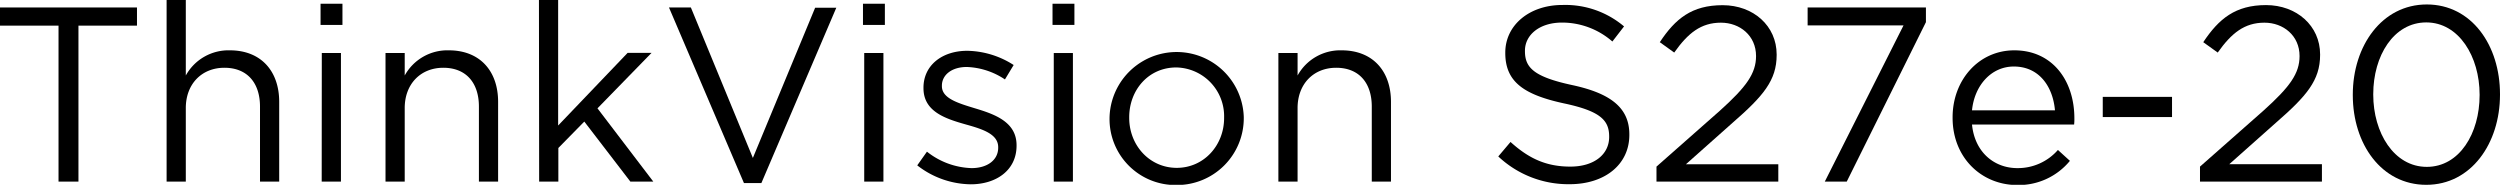
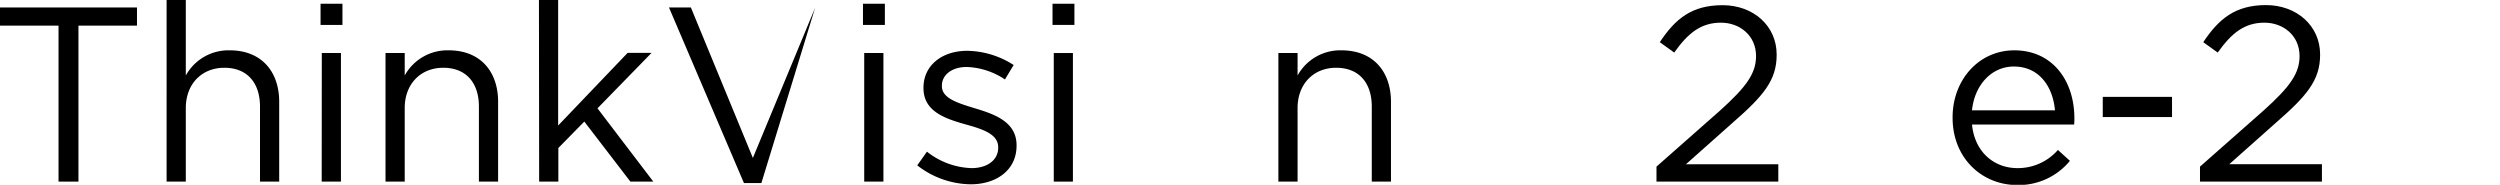
<svg xmlns="http://www.w3.org/2000/svg" viewBox="0 0 481.82 35.62">
  <g id="レイヤー_2" data-name="レイヤー 2">
    <g id="レイヤー_5" data-name="レイヤー 5">
      <path d="M11.28,4.94H0V1.44H26.4v3.5H15.12V35H11.28Z" />
      <path d="M32.11,0h3.7V14.55A9.39,9.39,0,0,1,44.3,9.7c6,0,9.51,4,9.51,9.93V35h-3.7V20.55c0-4.61-2.49-7.49-6.86-7.49s-7.44,3.12-7.44,7.77V35h-3.7Z" />
      <path d="M61.78.72H66V4.8H61.78Zm.24,9.5h3.69V35H62Z" />
      <path d="M74.3,10.22H78v4.33A9.39,9.39,0,0,1,86.5,9.7c6,0,9.5,4,9.5,9.93V35H92.3V20.55c0-4.61-2.49-7.49-6.86-7.49S78,16.18,78,20.83V35H74.3Z" />
      <path d="M103.87,0h3.7V24.19l13.39-14h4.61L115.15,20.88,125.91,35h-4.42l-8.88-11.57-5,5.09V35h-3.7Z" />
-       <path d="M128.93,1.44h4.22l11.95,29,12-28.95h4.08L146.74,35.28h-3.36Z" />
+       <path d="M128.93,1.44h4.22l11.95,29,12-28.95L146.74,35.28h-3.36Z" />
      <path d="M166.32.72h4.22V4.8h-4.22Zm.24,9.5h3.7V35h-3.7Z" />
      <path d="M176.78,31.87l1.87-2.64a14.51,14.51,0,0,0,8.6,3.17c3,0,5.13-1.53,5.13-3.93v-.1c0-2.5-2.92-3.46-6.19-4.37-3.89-1.1-8.21-2.45-8.21-7V16.9c0-4.28,3.55-7.11,8.45-7.11a17,17,0,0,1,8.93,2.74l-1.68,2.78a14.08,14.08,0,0,0-7.35-2.4c-2.92,0-4.8,1.54-4.8,3.6v.1c0,2.35,3.08,3.26,6.39,4.27,3.84,1.15,8,2.64,8,7.11v.09c0,4.71-3.89,7.44-8.84,7.44A17.06,17.06,0,0,1,176.78,31.87Z" />
      <path d="M202.85.72h4.22V4.8h-4.22Zm.24,9.5h3.69V35h-3.69Z" />
-       <path d="M213.84,22.75v-.09a12.94,12.94,0,0,1,25.87-.1v.1a12.88,12.88,0,0,1-13,13A12.71,12.71,0,0,1,213.84,22.75Zm22.08,0v-.09A9.4,9.4,0,0,0,226.7,13c-5.37,0-9.07,4.37-9.07,9.6v.1c0,5.33,3.94,9.65,9.17,9.65S235.92,28,235.92,22.75Z" />
      <path d="M246.38,10.22h3.7v4.33a9.39,9.39,0,0,1,8.49-4.85c6,0,9.51,4,9.51,9.93V35h-3.7V20.55c0-4.61-2.49-7.49-6.86-7.49s-7.44,3.12-7.44,7.77V35h-3.7Z" />
-       <path d="M288.76,30.15l2.36-2.79c3.5,3.17,6.86,4.75,11.52,4.75s7.49-2.4,7.49-5.71v-.09c0-3.12-1.68-4.9-8.74-6.39-7.73-1.68-11.28-4.17-11.28-9.7v-.09c0-5.28,4.65-9.17,11-9.17A17.51,17.51,0,0,1,313,5.09L310.75,8a14.73,14.73,0,0,0-9.7-3.65c-4.37,0-7.15,2.4-7.15,5.42v.1c0,3.17,1.73,4.94,9.12,6.53s11,4.37,11,9.5V26c0,5.76-4.8,9.5-11.48,9.5A19.69,19.69,0,0,1,288.76,30.15Z" />
      <path d="M319.25,32.11l12.19-10.75c5.13-4.61,7-7.2,7-10.56,0-3.94-3.12-6.43-6.77-6.43-3.84,0-6.34,2-9,5.76l-2.78-2C322.89,3.6,326.06,1,332,1s10.41,4,10.41,9.5v.1c0,4.9-2.59,7.92-8.49,13.06l-9,8h17.81V35H319.25Z" />
-       <path d="M366.86,4.9H348.38V1.44h22.8V4.27L355.92,35h-4.23Z" />
      <path d="M376.32,22.71v-.1c0-7.15,5-12.91,11.9-12.91,7.35,0,11.57,5.85,11.57,13.1a9.24,9.24,0,0,1-.05,1.2H380.06c.53,5.38,4.32,8.4,8.74,8.4a10.25,10.25,0,0,0,7.82-3.5L398.93,31a12.8,12.8,0,0,1-10.23,4.66C381.88,35.62,376.32,30.39,376.32,22.71Zm19.73-1.44c-.39-4.52-3-8.45-7.93-8.45-4.32,0-7.58,3.6-8.06,8.45Z" />
      <path d="M405.26,18.67h13.35v3.89H405.26Z" />
      <path d="M424,32.11l12.19-10.75c5.14-4.61,7-7.2,7-10.56,0-3.94-3.12-6.43-6.77-6.43-3.84,0-6.34,2-9,5.76l-2.79-2c3-4.51,6.19-7.15,12.1-7.15s10.42,4,10.42,9.5v.1c0,4.9-2.6,7.92-8.5,13.06l-9,8H447.5V35H424Z" />
-       <path d="M453.45,18.34v-.1c0-9.41,5.62-17.38,14.26-17.38s14.11,7.88,14.11,17.29v.09c0,9.41-5.57,17.38-14.21,17.38S453.45,27.75,453.45,18.34Zm24.44,0v-.1c0-7.34-4-13.92-10.28-13.92s-10.22,6.43-10.22,13.83v.09c0,7.35,4,13.92,10.32,13.92S477.89,25.68,477.89,18.34Z" />
    </g>
  </g>
</svg>